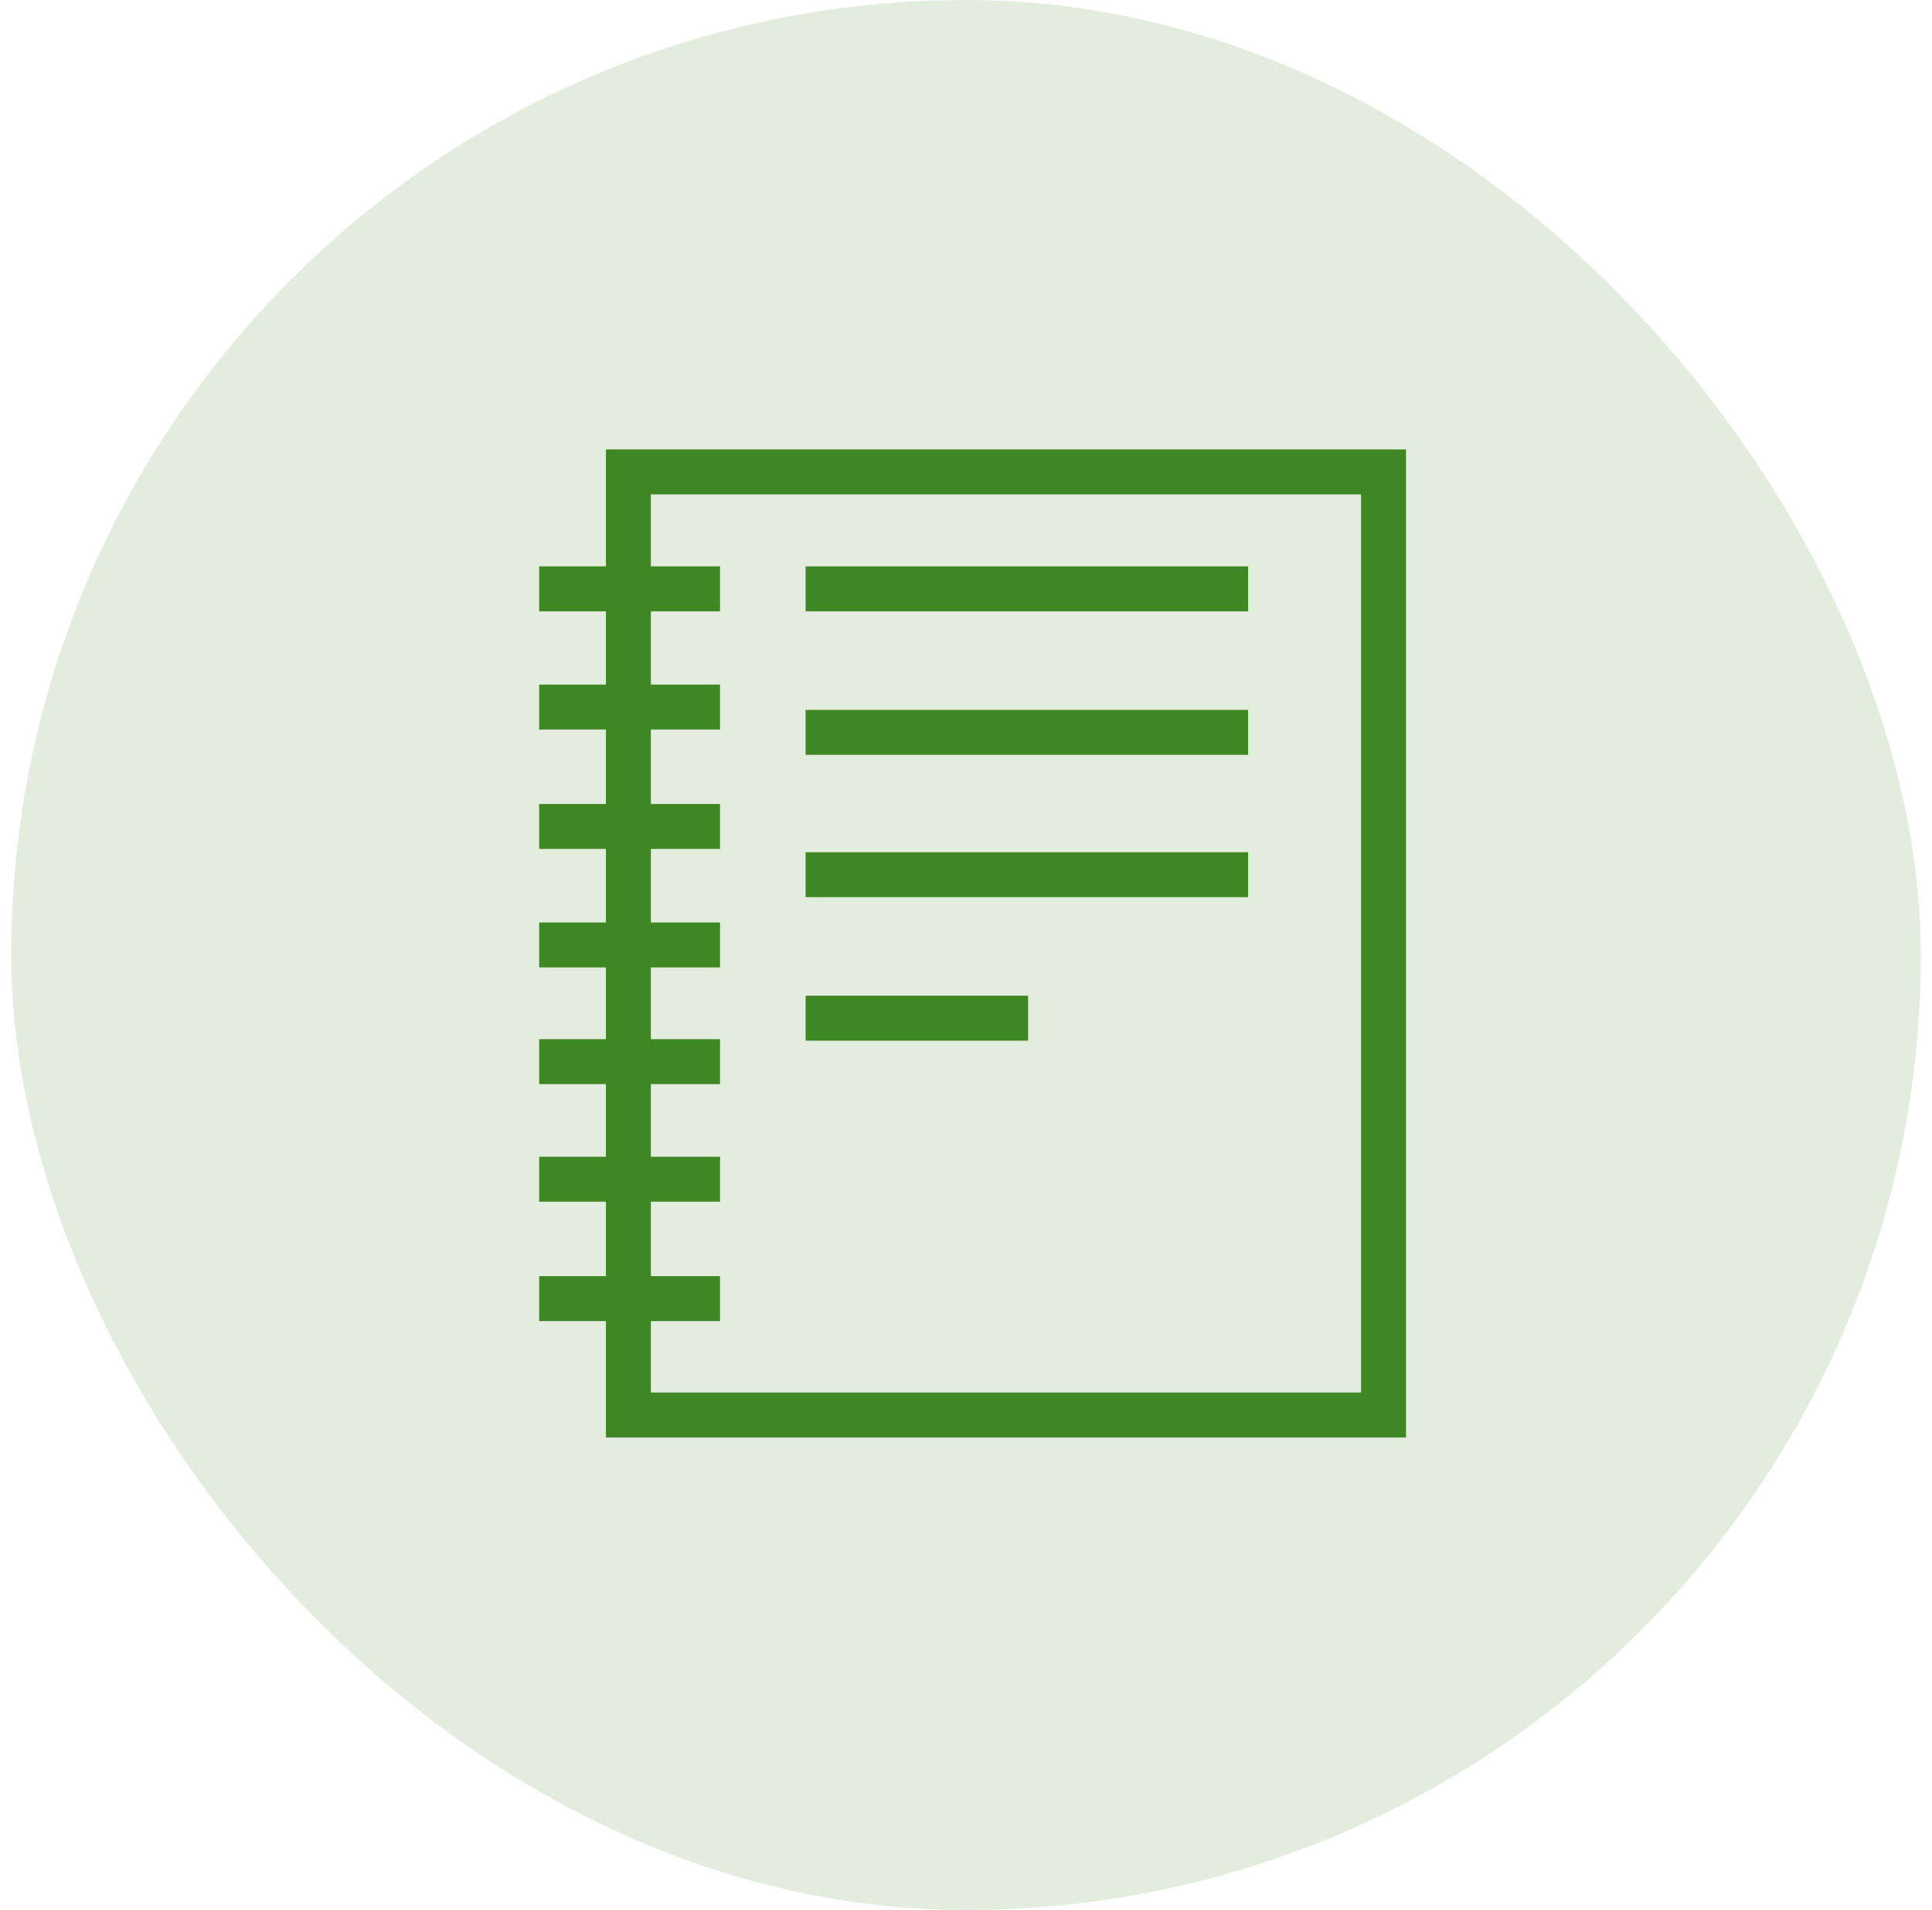
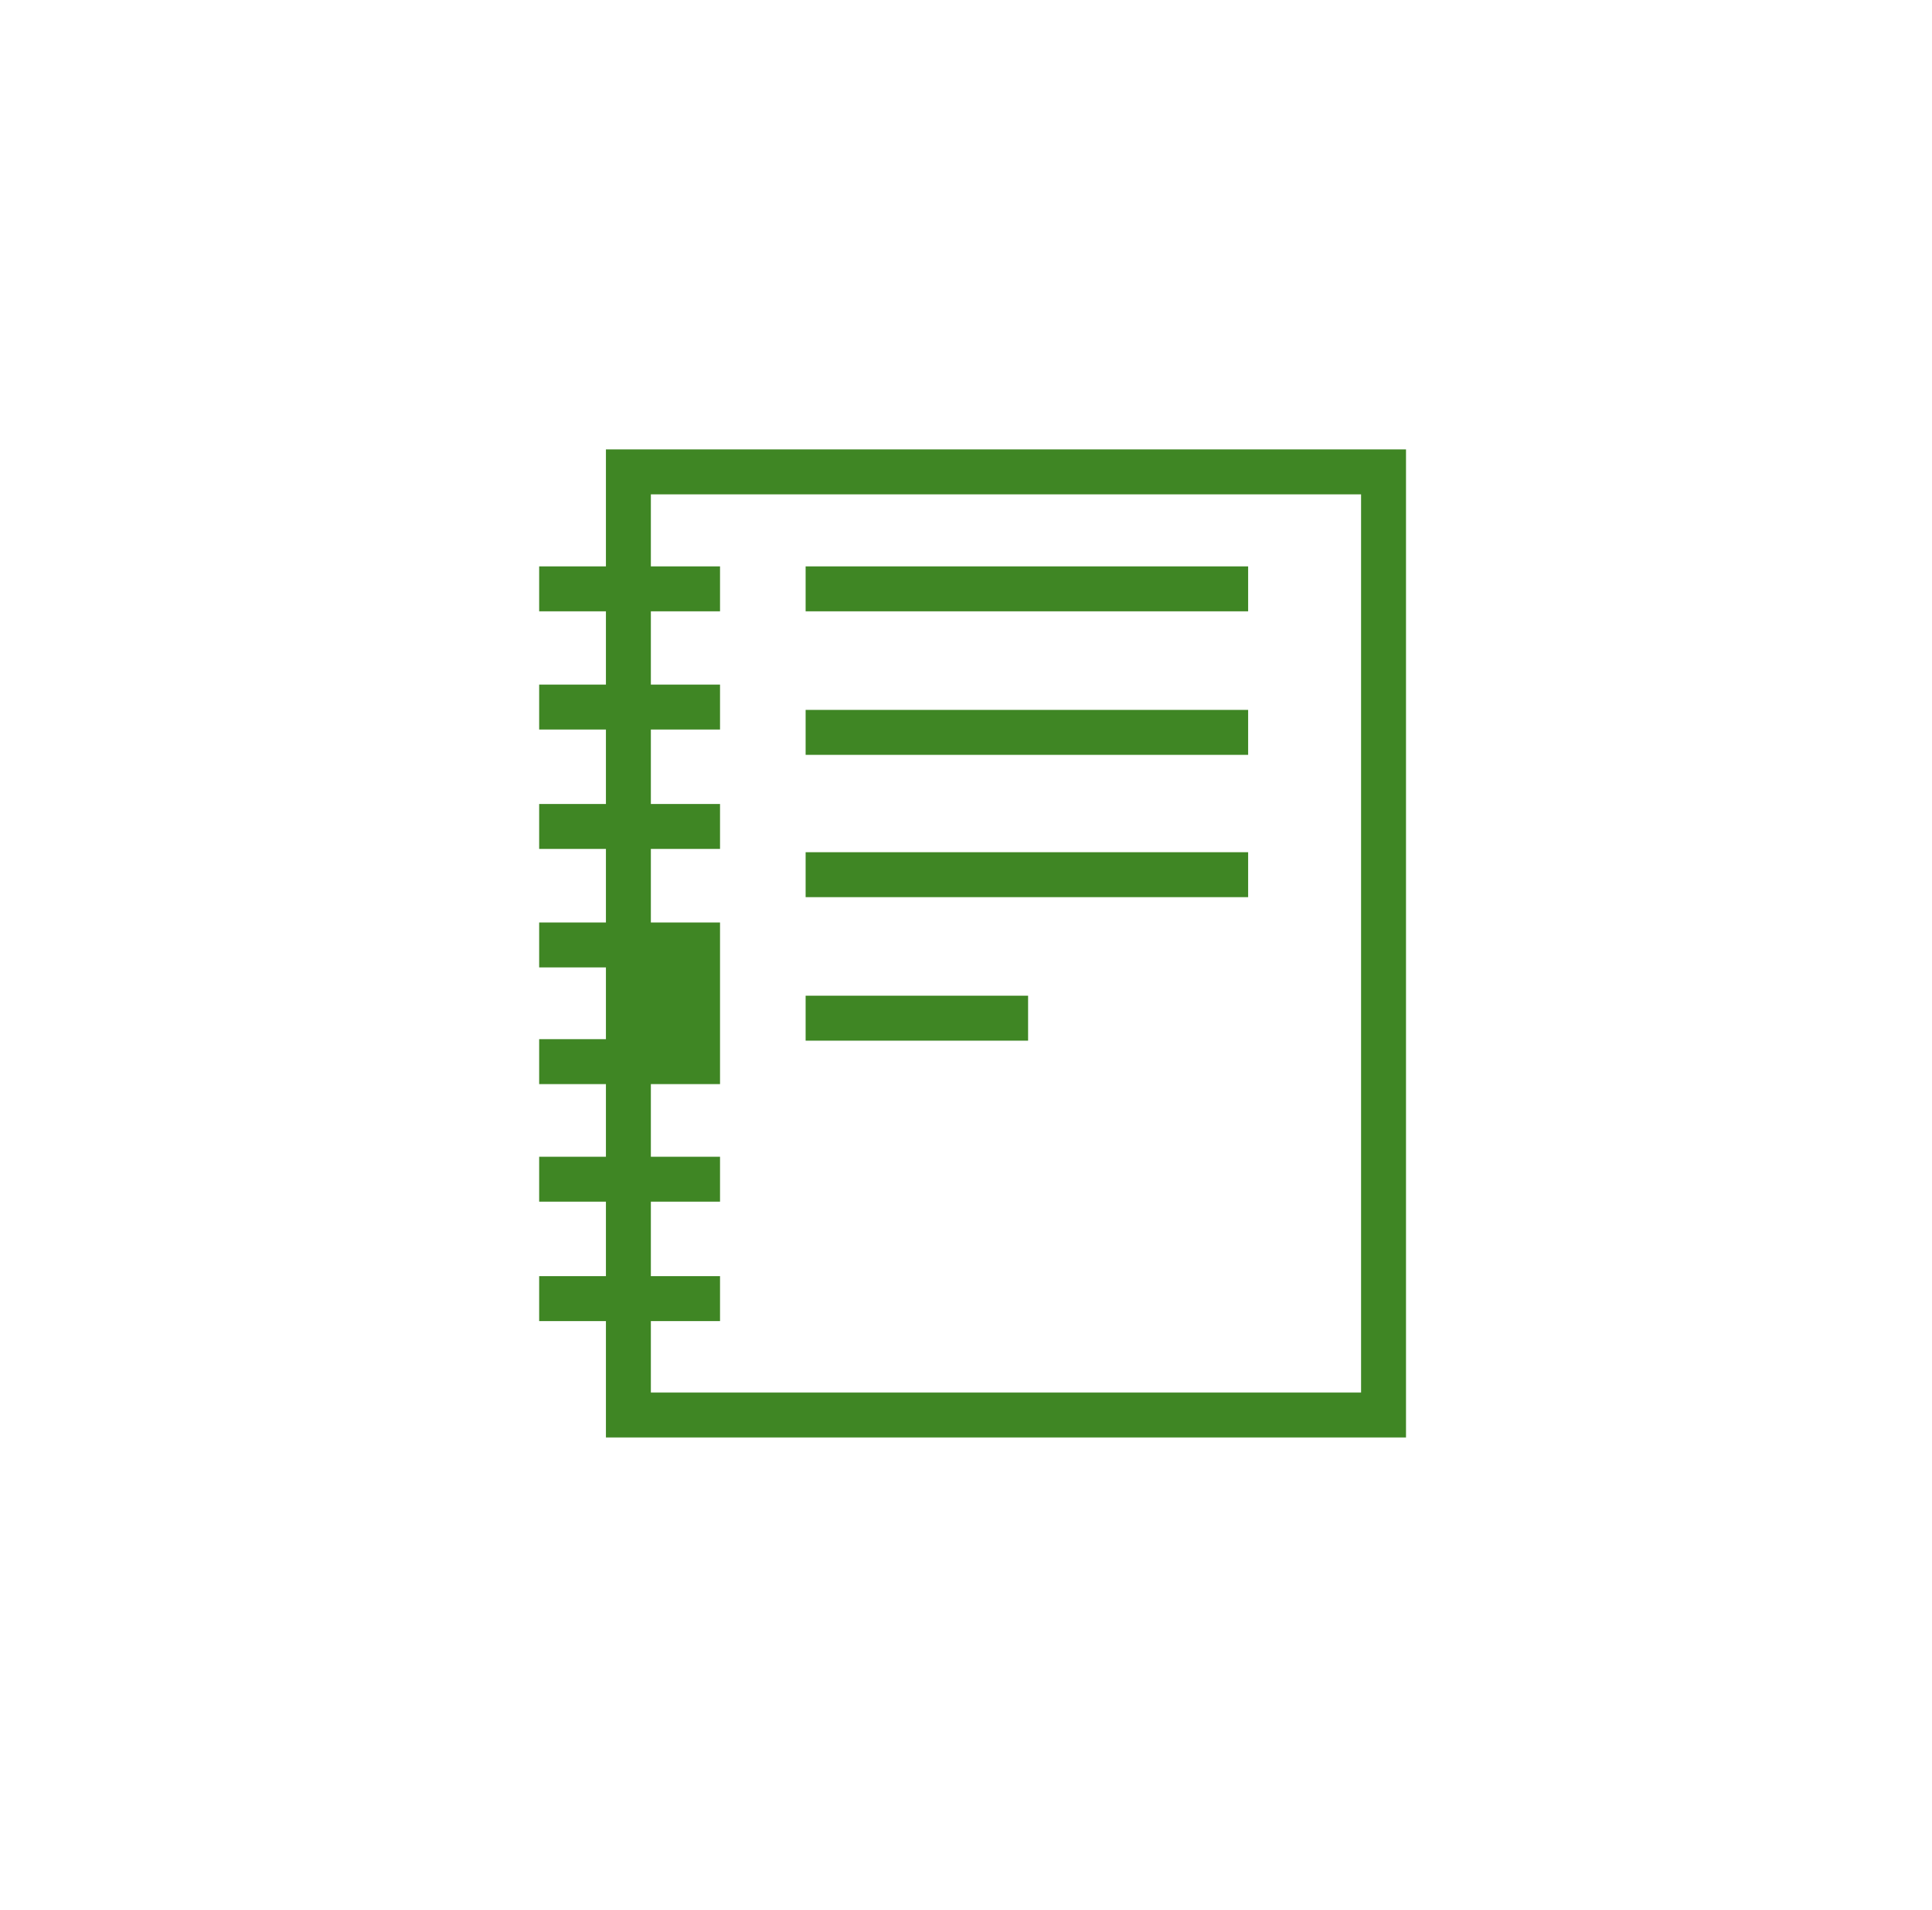
<svg xmlns="http://www.w3.org/2000/svg" width="86" height="85" viewBox="0 0 86 85" fill="none">
-   <rect x="0.5" width="85" height="85" rx="42.5" fill="#3F8624" fill-opacity="0.15" />
-   <path fill-rule="evenodd" clip-rule="evenodd" d="M26.972 20V25.206H24V27.206H26.972V30.467H24V32.467H26.972V35.781H24V37.78H26.972V41.055H24V43.054H26.972V46.247H24V48.247H26.972V51.48H24V53.48H26.972V56.794H24V58.794H26.972V63.973H62.586V20H26.972ZM28.972 22.001H60.586V61.973H28.972V58.794H32.051V56.794H28.972V53.48H32.051V51.48H28.972V48.247H32.051V46.247H28.972V43.054H32.051V41.055H28.972V37.78H32.051V35.781H28.972V32.467H32.051V30.467H28.972V27.206H32.051V25.206H28.972V22.001ZM35.861 27.206H55.559V25.206H35.861V27.206ZM35.861 33.594H55.559V31.593H35.861V33.594ZM35.861 39.927H55.559V37.927H35.861V39.927ZM35.861 46.314H45.764V44.313H35.861V46.314Z" fill="#3F8624" />
+   <path fill-rule="evenodd" clip-rule="evenodd" d="M26.972 20V25.206H24V27.206H26.972V30.467H24V32.467H26.972V35.781H24V37.78H26.972V41.055H24V43.054H26.972V46.247H24V48.247H26.972V51.48H24V53.48H26.972V56.794H24V58.794H26.972V63.973H62.586V20H26.972ZM28.972 22.001H60.586V61.973H28.972V58.794H32.051V56.794H28.972V53.48H32.051V51.48H28.972V48.247H32.051V46.247V43.054H32.051V41.055H28.972V37.78H32.051V35.781H28.972V32.467H32.051V30.467H28.972V27.206H32.051V25.206H28.972V22.001ZM35.861 27.206H55.559V25.206H35.861V27.206ZM35.861 33.594H55.559V31.593H35.861V33.594ZM35.861 39.927H55.559V37.927H35.861V39.927ZM35.861 46.314H45.764V44.313H35.861V46.314Z" fill="#3F8624" />
</svg>